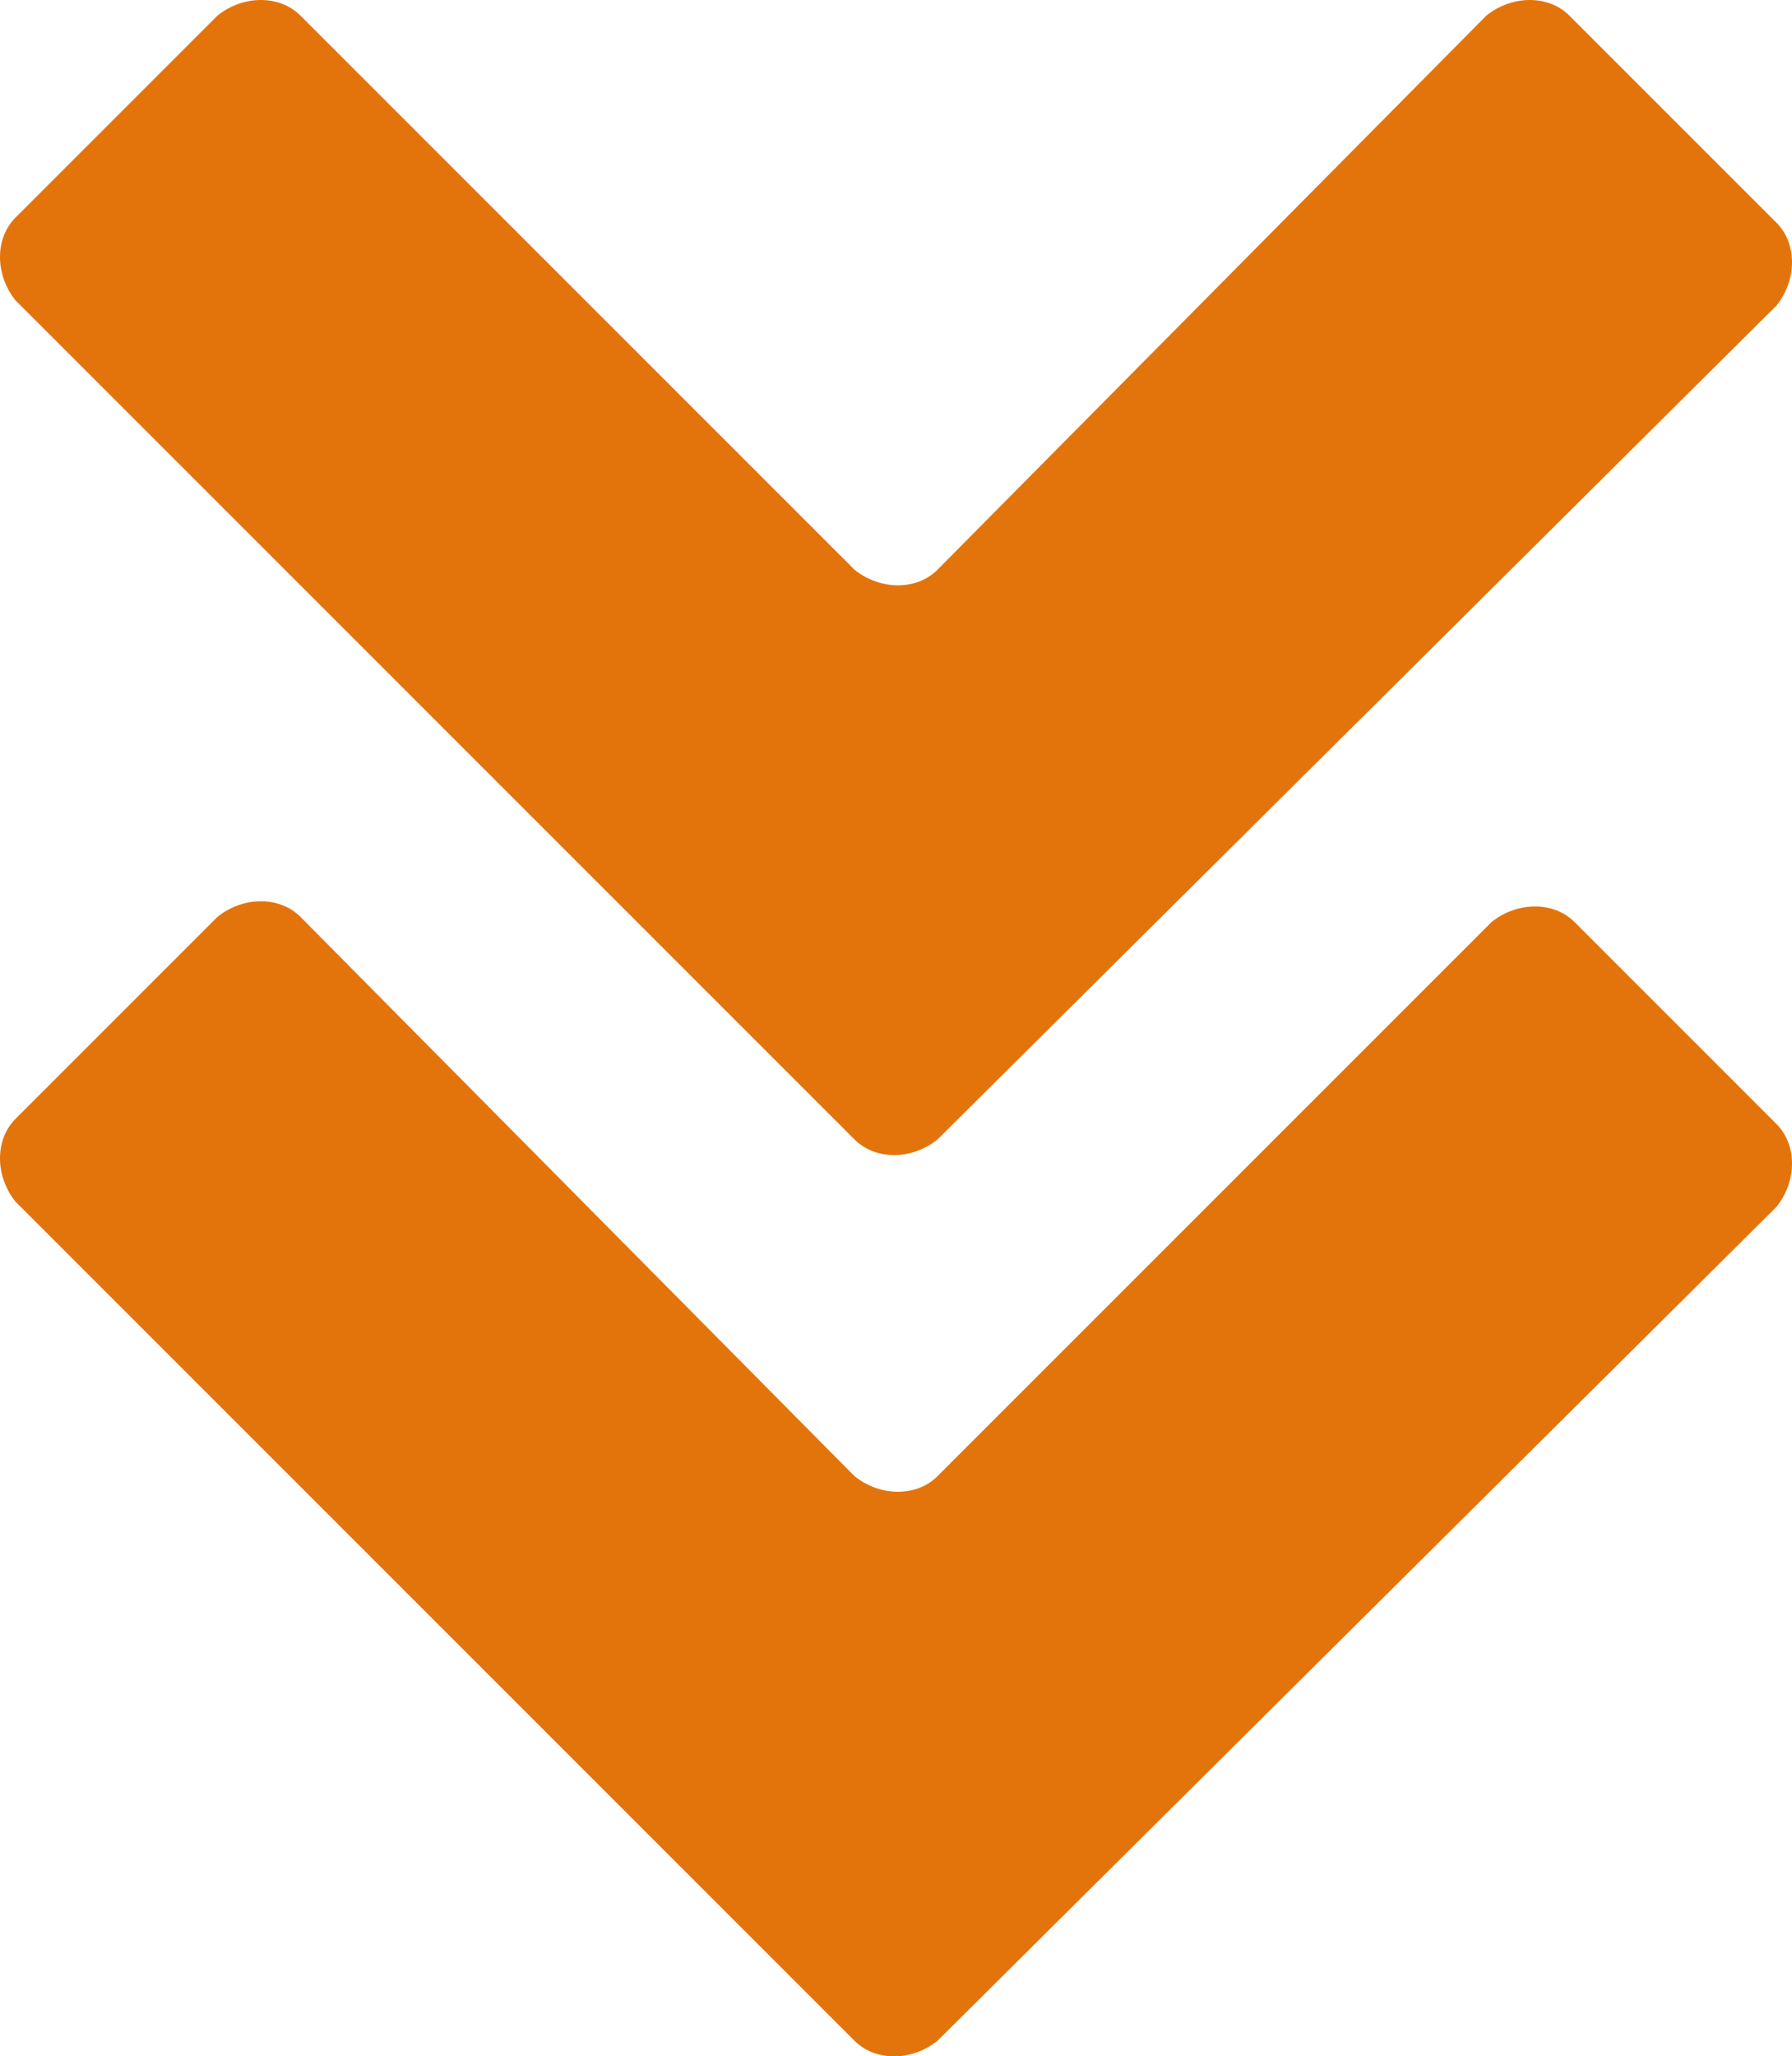
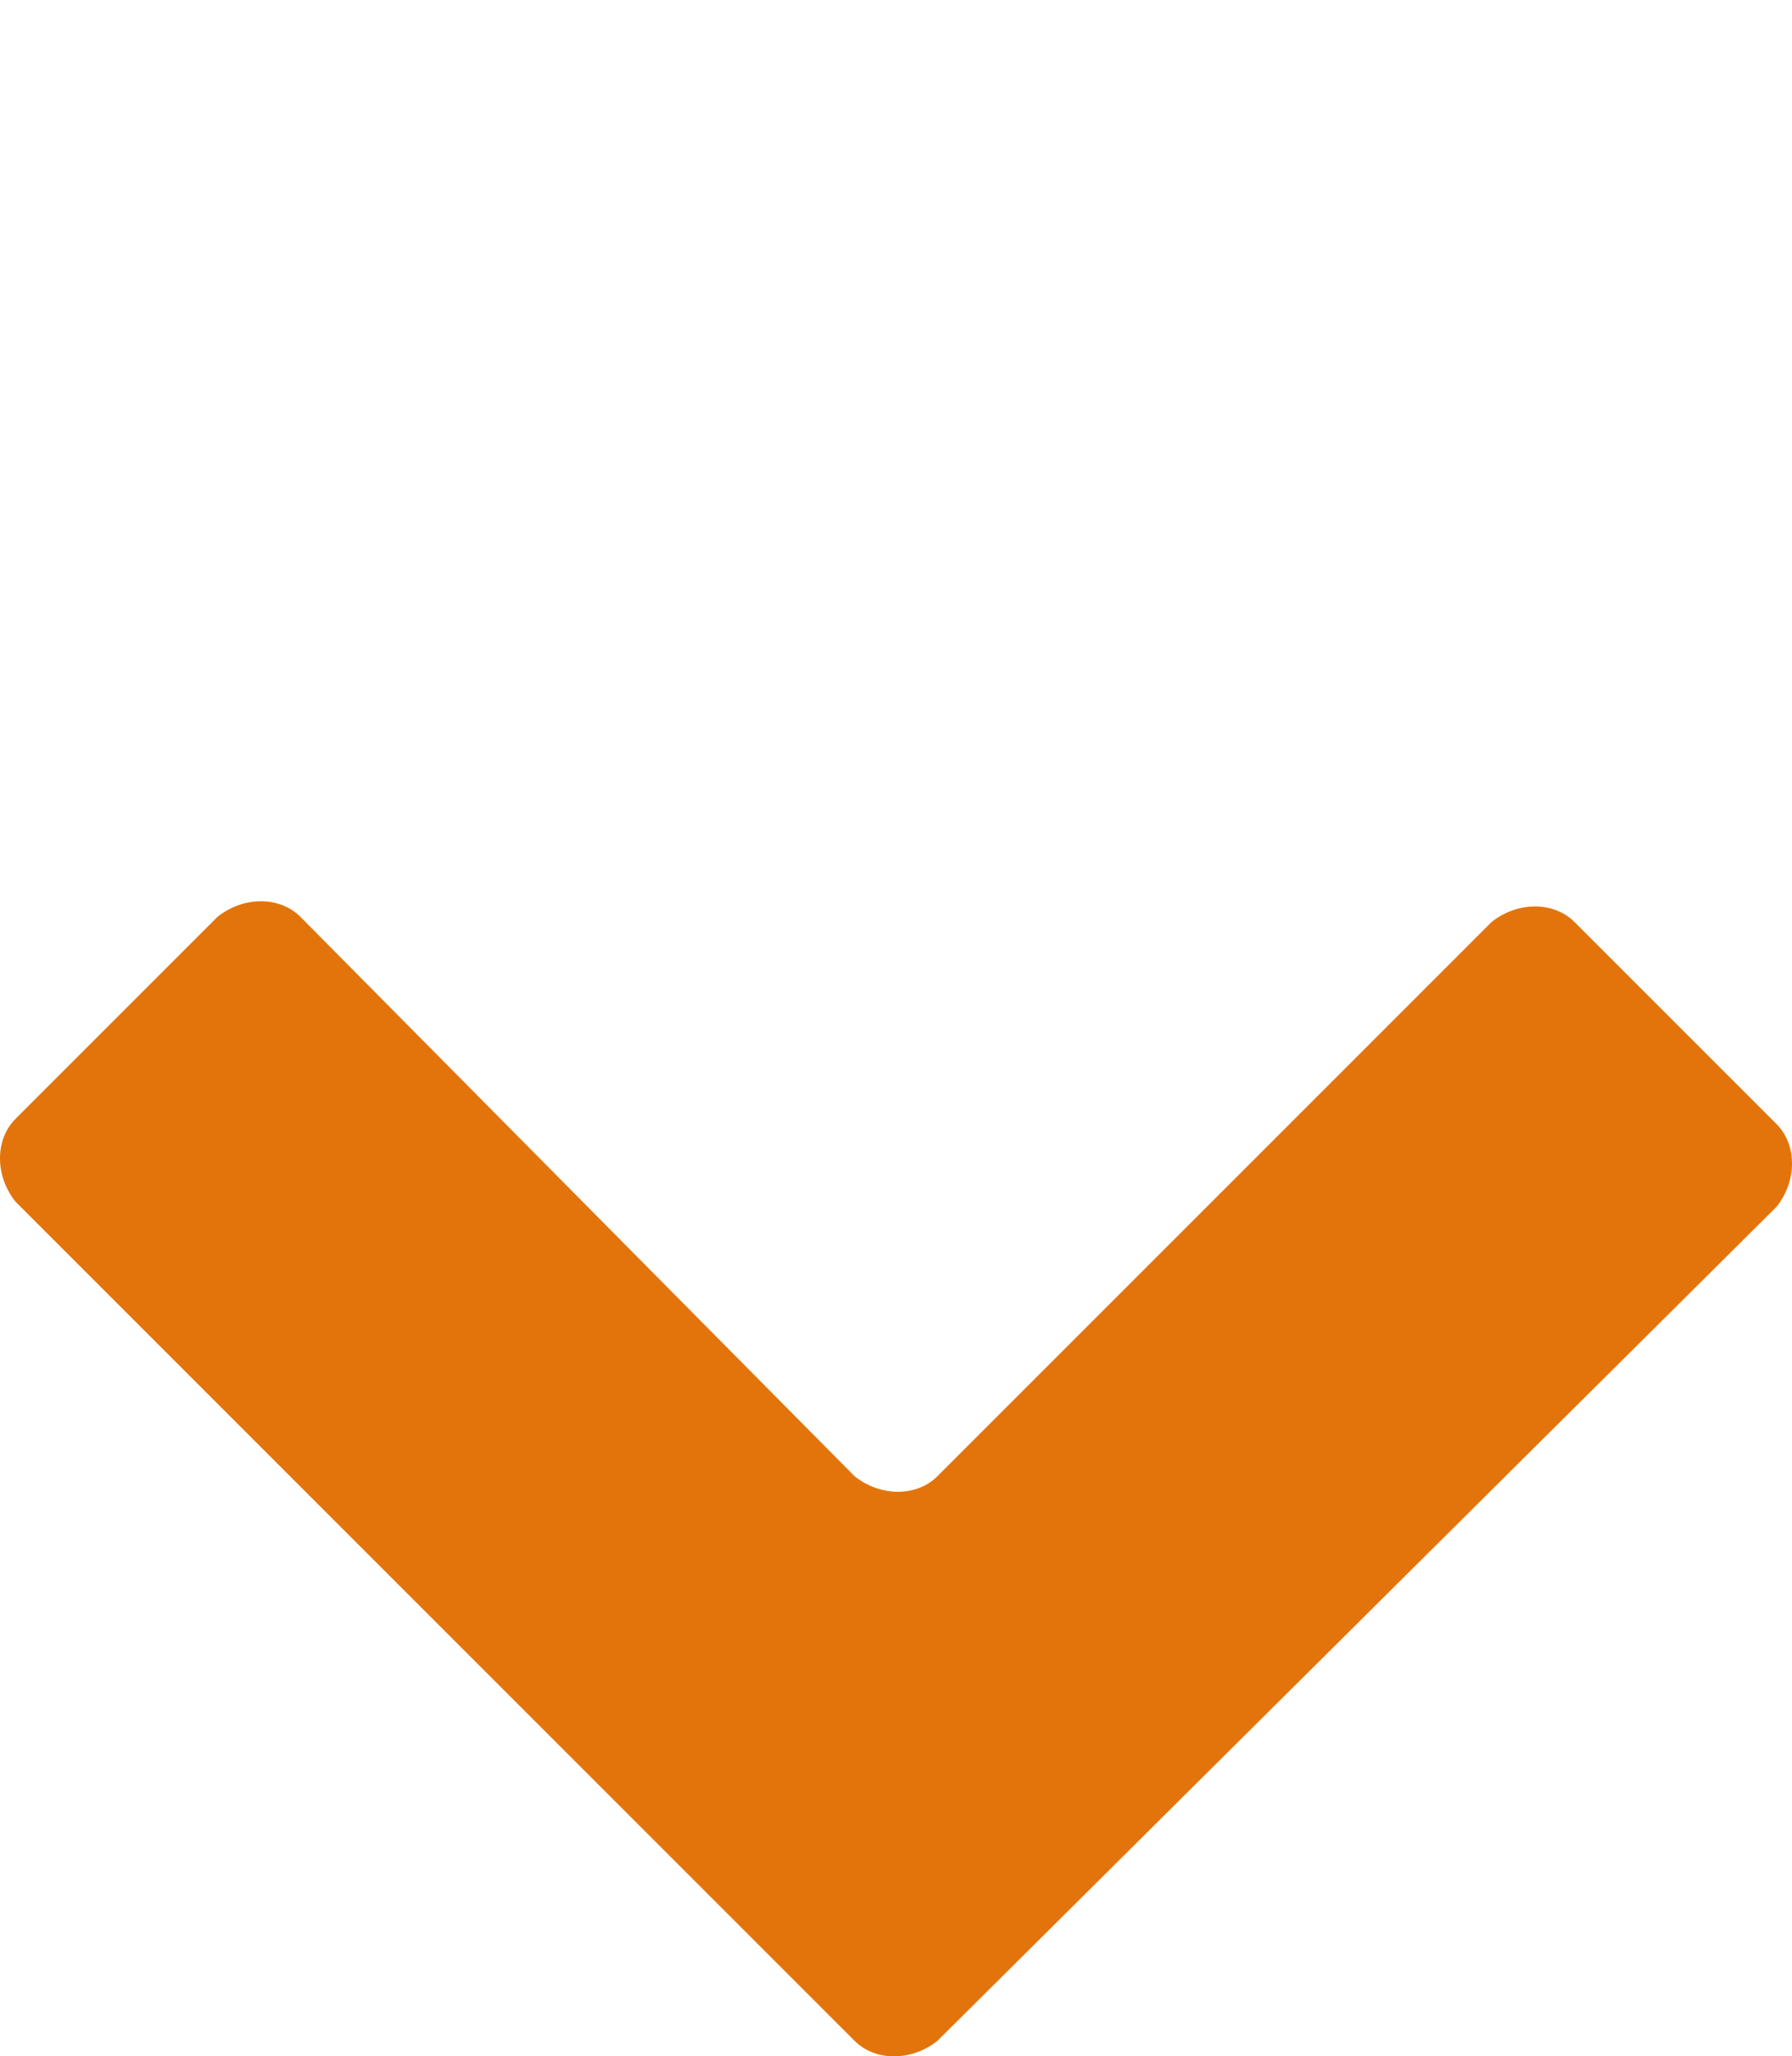
<svg xmlns="http://www.w3.org/2000/svg" version="1.1" id="圖層_1" x="0px" y="0px" viewBox="0 0 34.6 39.7" style="enable-background:new 0 0 34.6 39.7;" xml:space="preserve">
  <style type="text/css">
	.st0{fill:#E3740C;}
</style>
  <g>
    <path class="st0" d="M34.3,21.7l-3.9-3.9c-0.4-0.4-1.1-0.4-1.6,0L18.1,28.5c-0.4,0.4-1.1,0.4-1.6,0L5.8,17.7   c-0.4-0.4-1.1-0.4-1.6,0l-3.9,3.9c-0.4,0.4-0.4,1.1,0,1.6l16.2,16.2c0.4,0.4,1.1,0.4,1.6,0l16.2-16.1   C34.7,22.8,34.7,22.1,34.3,21.7z" />
-     <path class="st0" d="M34.3,4.3l-4-4c-0.4-0.4-1.1-0.4-1.6,0L18.1,11c-0.4,0.4-1.1,0.4-1.6,0L5.8,0.3c-0.4-0.4-1.1-0.4-1.6,0   L0.3,4.2c-0.4,0.4-0.4,1.1,0,1.6L16.5,22c0.4,0.4,1.1,0.4,1.6,0L34.3,5.9C34.7,5.4,34.7,4.7,34.3,4.3z" />
  </g>
</svg>